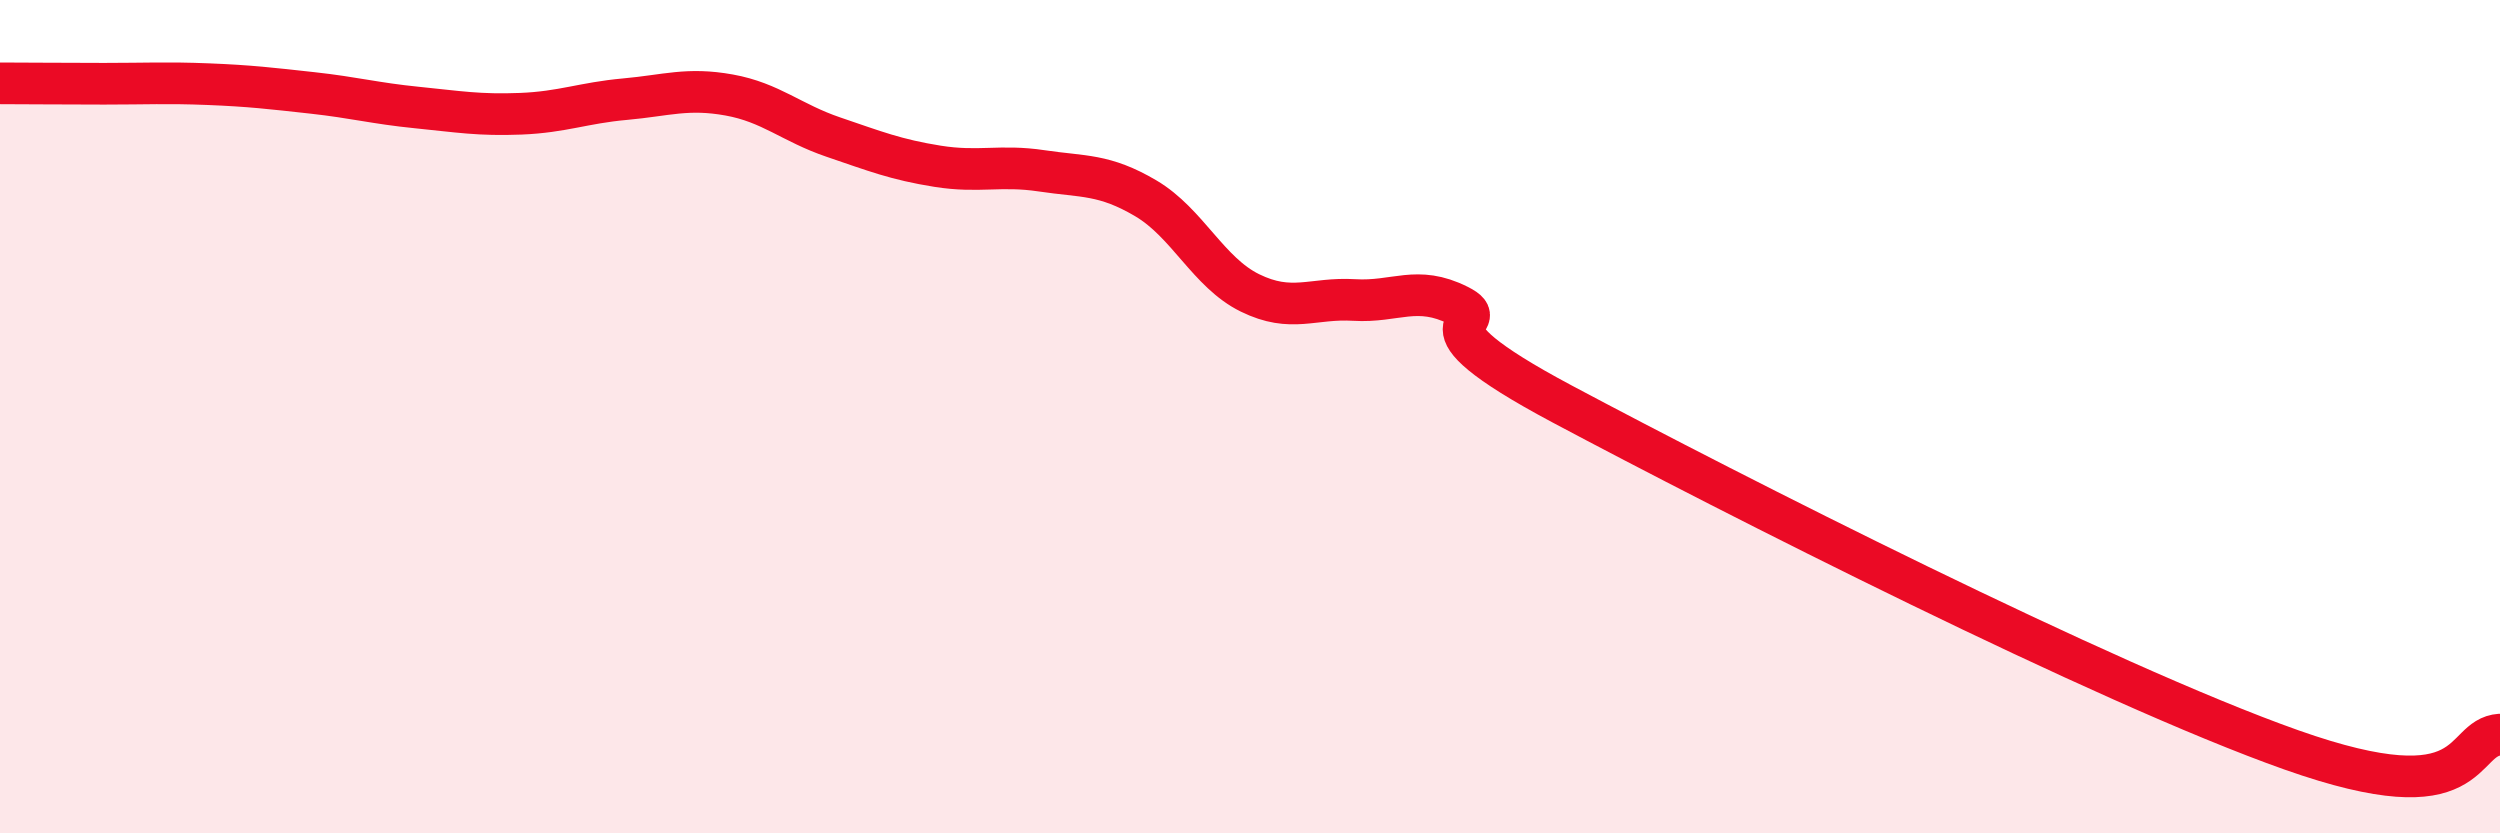
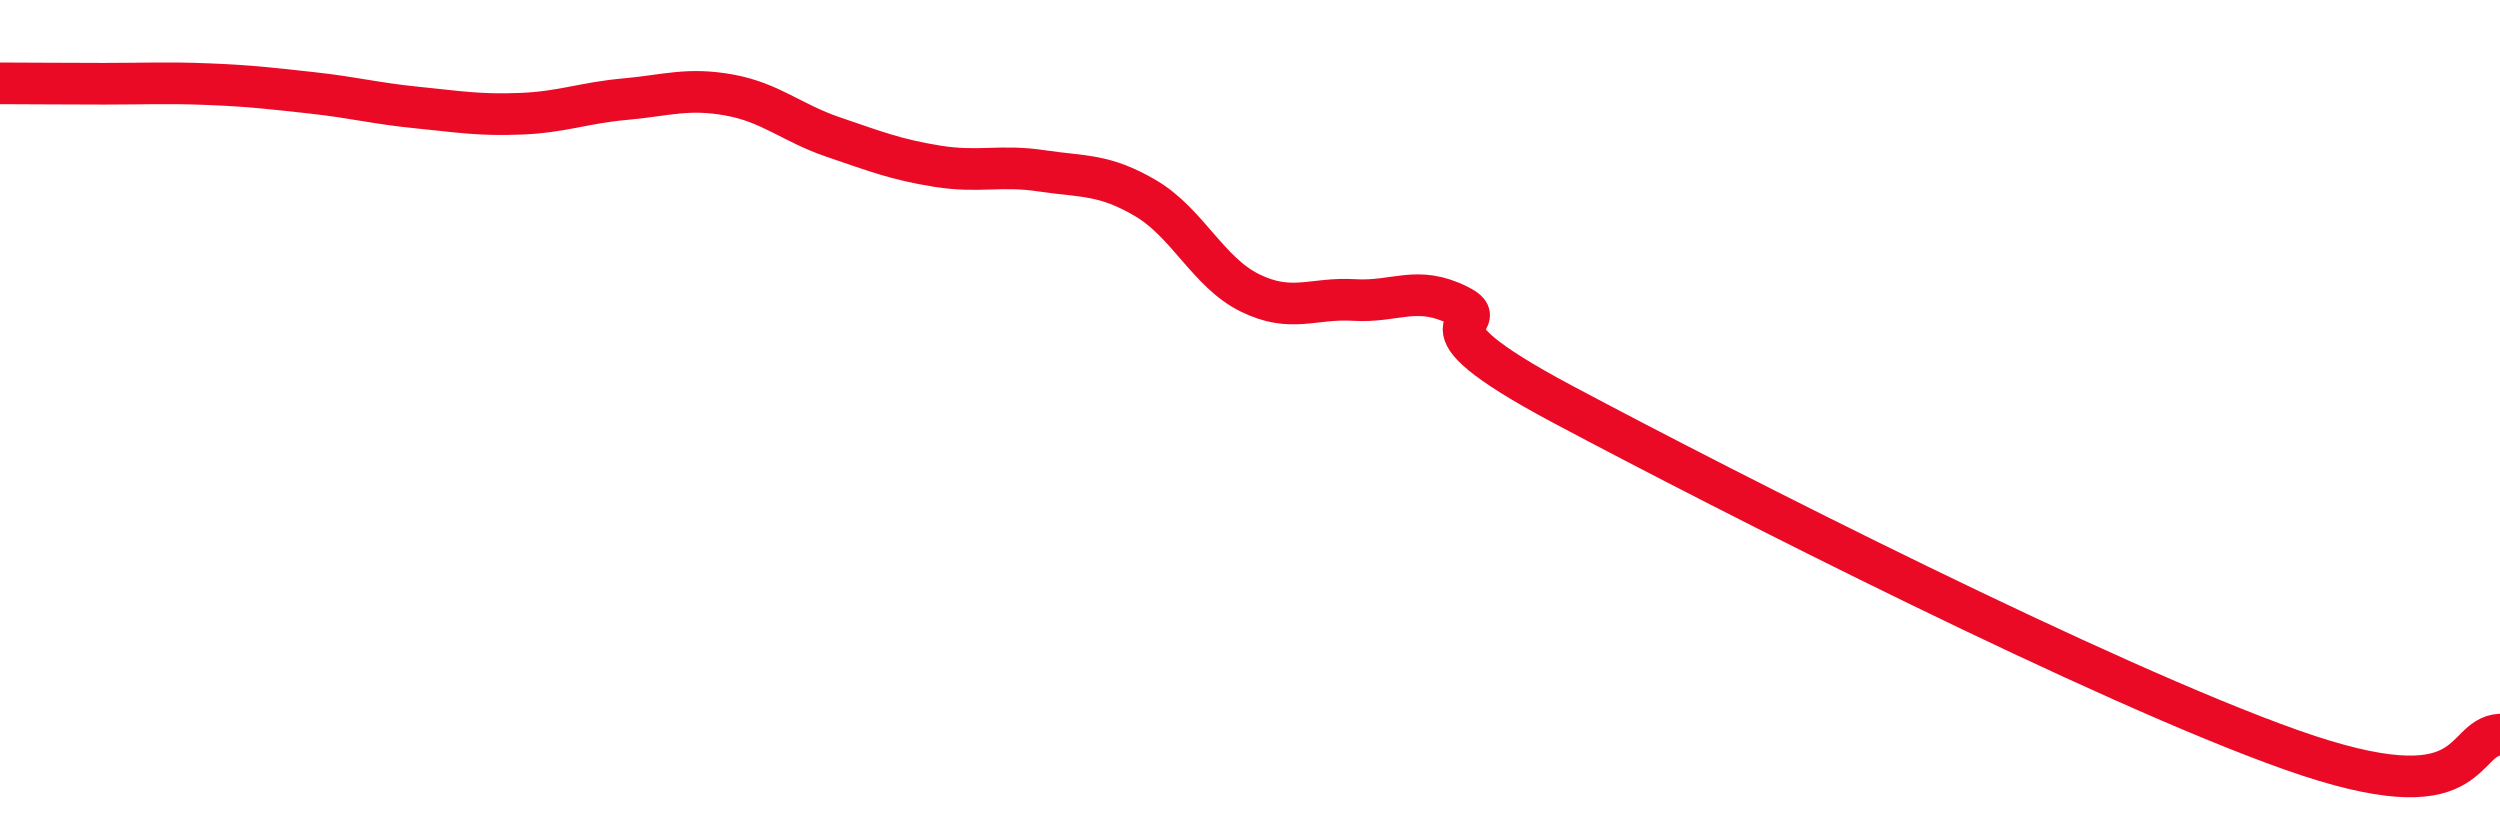
<svg xmlns="http://www.w3.org/2000/svg" width="60" height="20" viewBox="0 0 60 20">
-   <path d="M 0,2 C 0.5,2 1.5,2.01 2.5,2.01 C 3.5,2.01 4,1.98 5,2.02 C 6,2.06 6.5,2.12 7.5,2.23 C 8.5,2.34 9,2.48 10,2.58 C 11,2.68 11.5,2.77 12.5,2.73 C 13.5,2.69 14,2.47 15,2.38 C 16,2.29 16.5,2.1 17.5,2.28 C 18.5,2.46 19,2.95 20,3.29 C 21,3.63 21.5,3.83 22.5,3.99 C 23.5,4.15 24,3.95 25,4.1 C 26,4.25 26.5,4.17 27.5,4.76 C 28.5,5.35 29,6.54 30,7.03 C 31,7.52 31.5,7.14 32.5,7.2 C 33.5,7.26 34,6.83 35,7.33 C 36,7.83 33.5,7.57 37.5,9.7 C 41.5,11.83 50.5,16.41 55,18 C 59.5,19.59 59,17.7 60,17.63L60 20L0 20Z" fill="#EB0A25" opacity="0.1" stroke-linecap="round" stroke-linejoin="round" />
  <path d="M 0,2 C 0.5,2 1.5,2.01 2.5,2.01 C 3.5,2.01 4,1.98 5,2.02 C 6,2.06 6.5,2.12 7.5,2.23 C 8.5,2.34 9,2.48 10,2.58 C 11,2.68 11.5,2.77 12.5,2.73 C 13.5,2.69 14,2.47 15,2.38 C 16,2.29 16.5,2.1 17.5,2.28 C 18.5,2.46 19,2.95 20,3.29 C 21,3.63 21.5,3.83 22.5,3.99 C 23.5,4.15 24,3.95 25,4.1 C 26,4.25 26.5,4.17 27.5,4.76 C 28.5,5.35 29,6.54 30,7.03 C 31,7.52 31.5,7.14 32.5,7.2 C 33.5,7.26 34,6.83 35,7.33 C 36,7.83 33.5,7.57 37.5,9.7 C 41.5,11.83 50.5,16.41 55,18 C 59.5,19.59 59,17.7 60,17.63" stroke="#EB0A25" stroke-width="1" fill="none" stroke-linecap="round" stroke-linejoin="round" />
</svg>